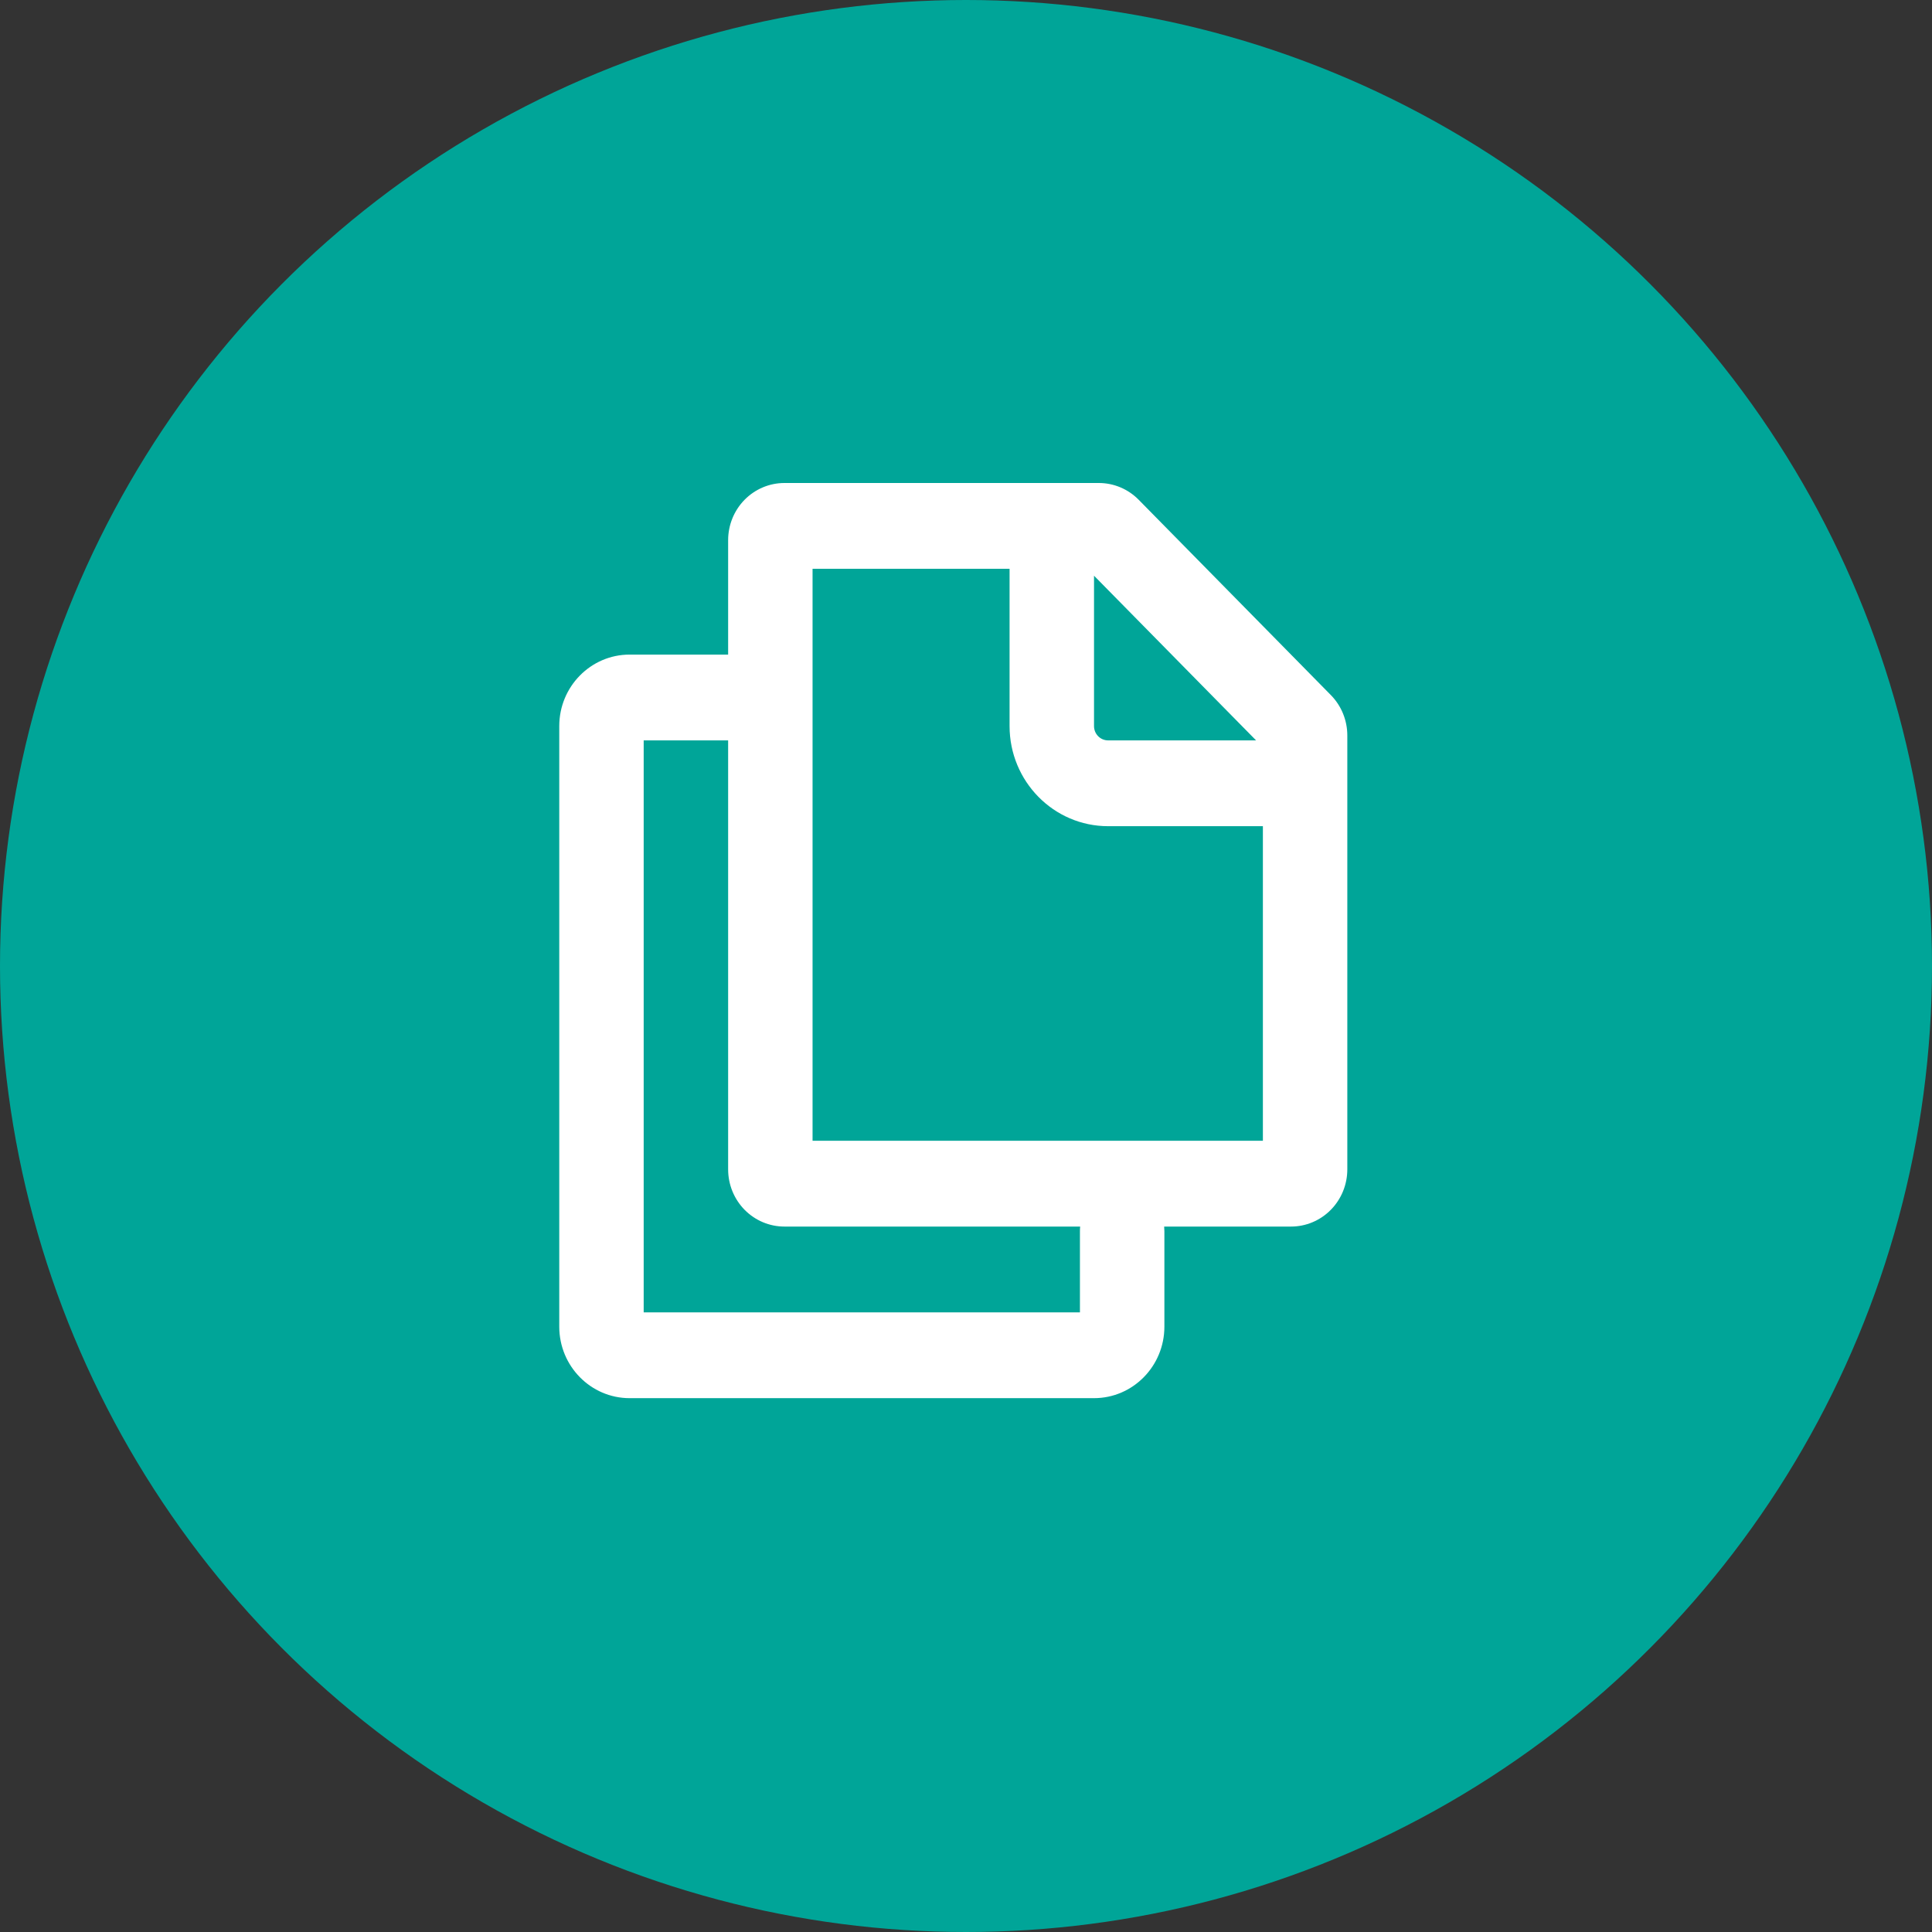
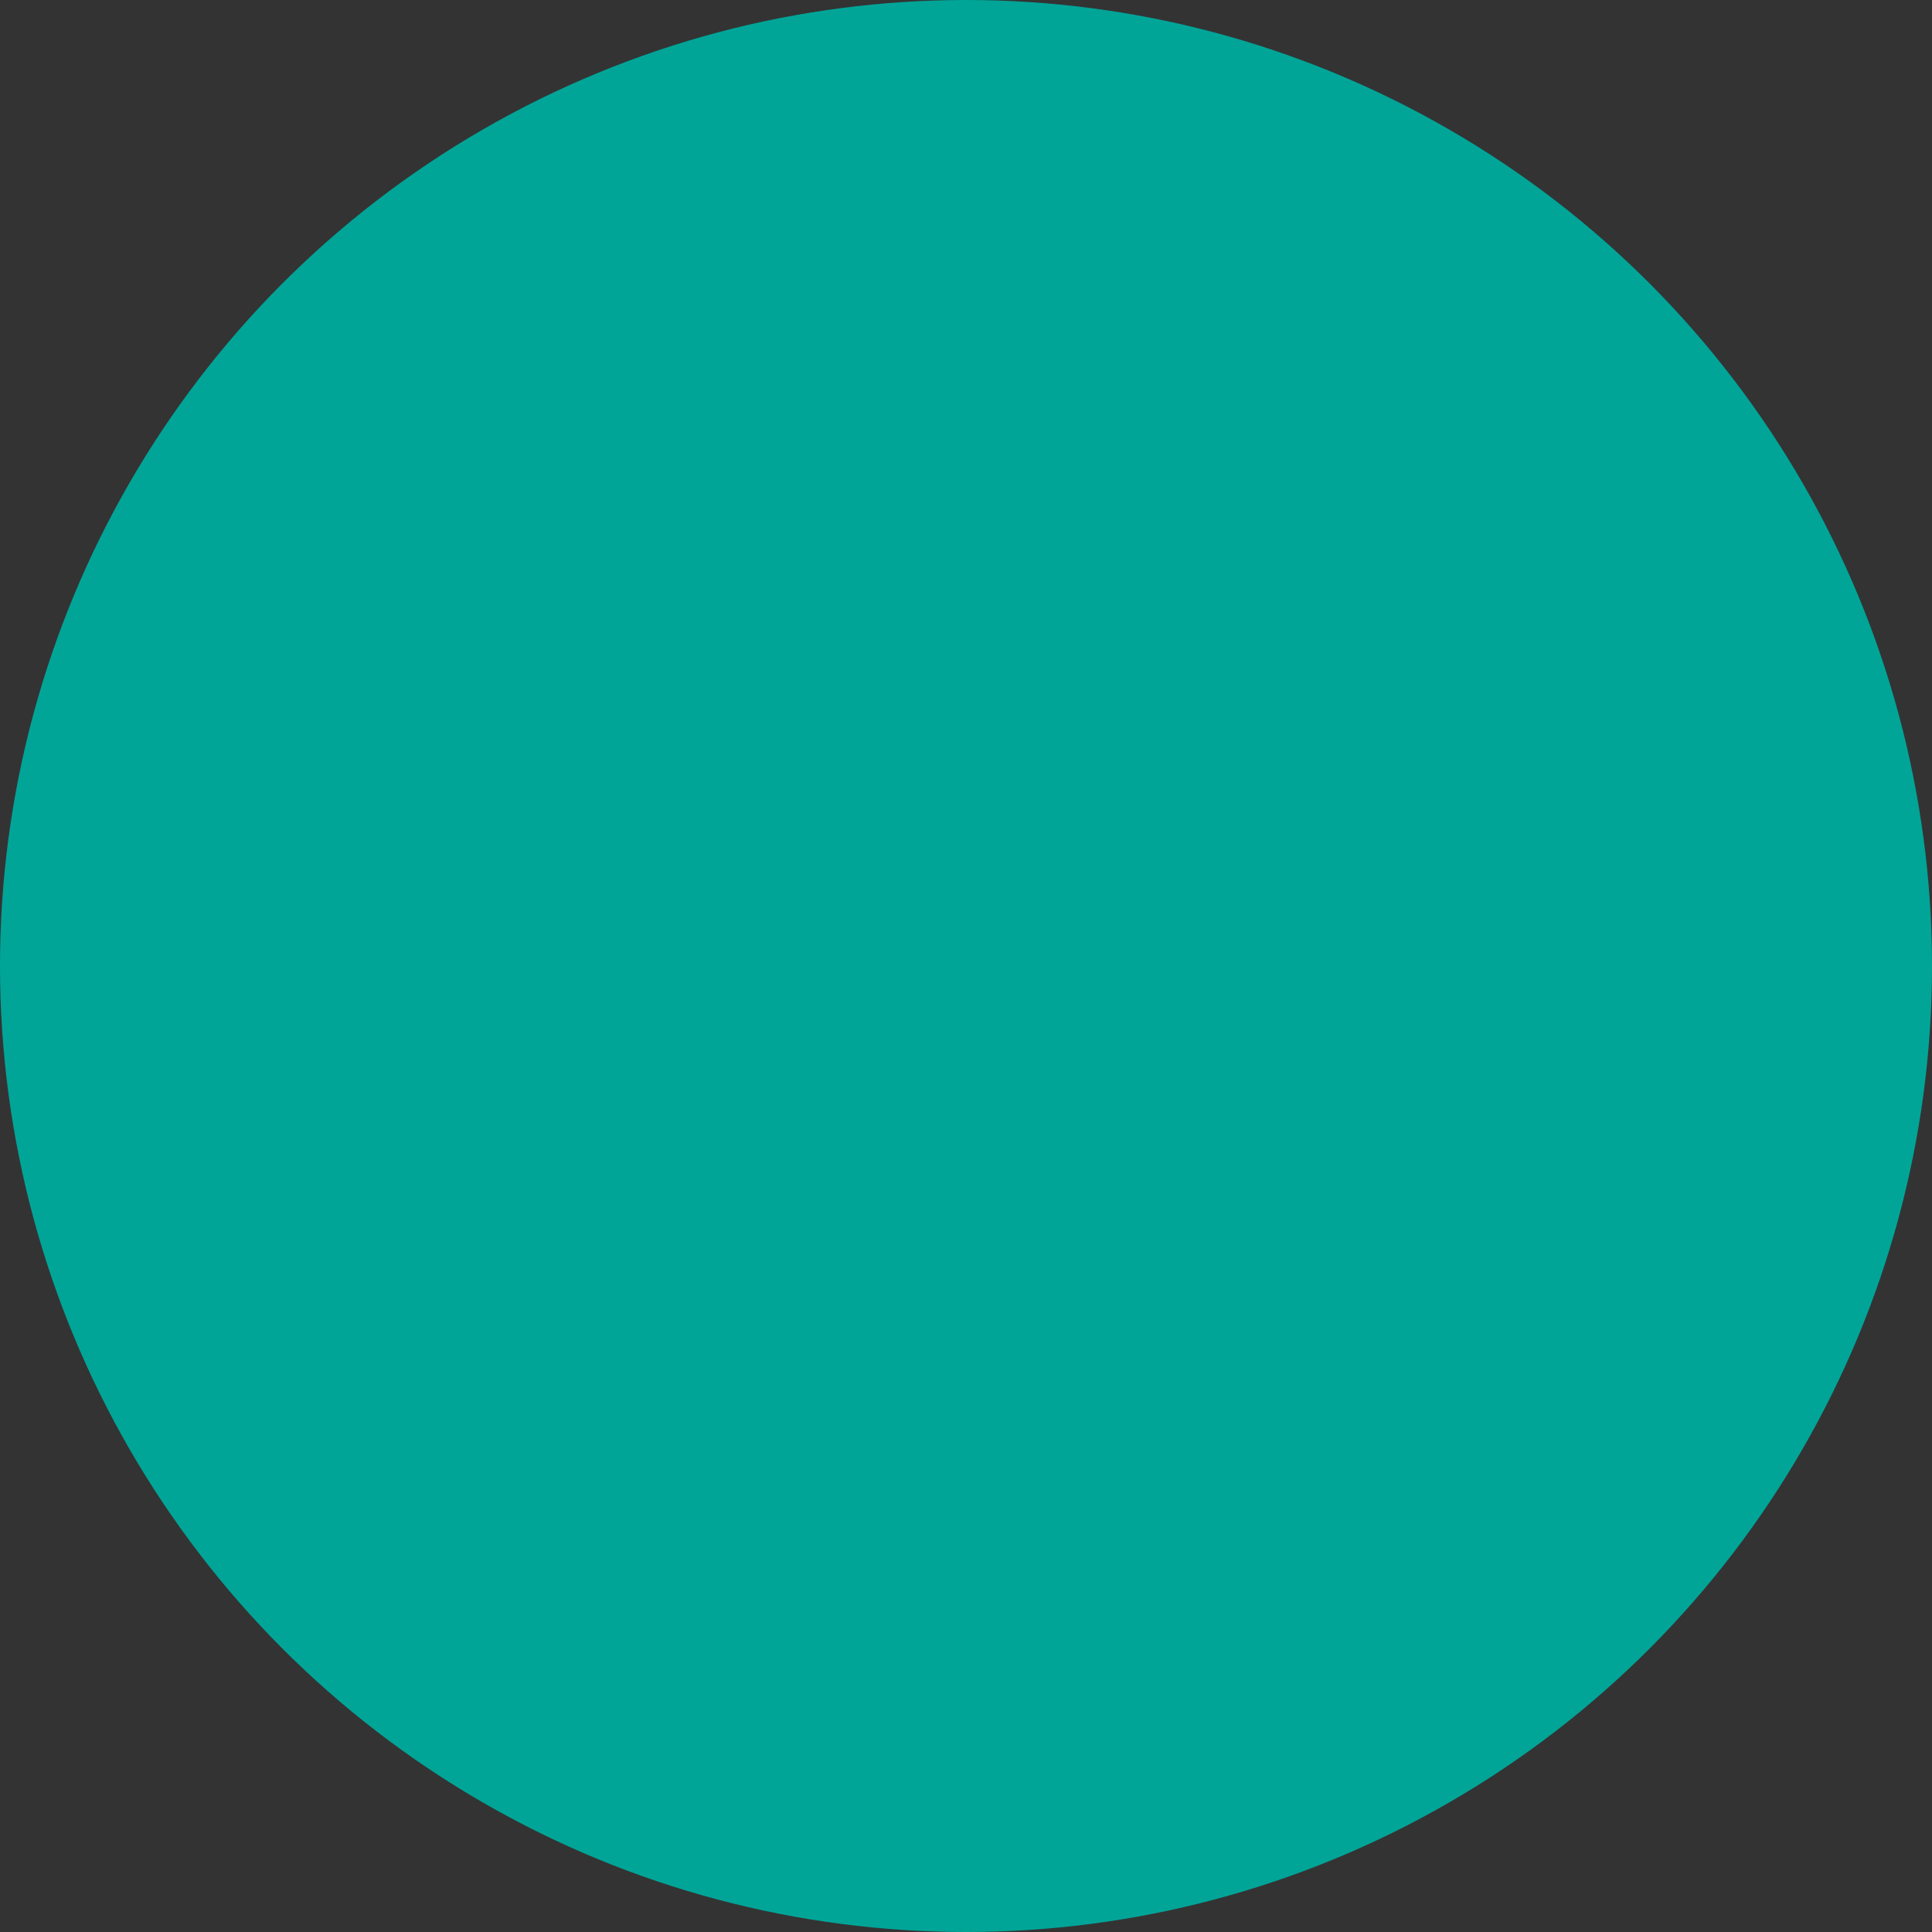
<svg xmlns="http://www.w3.org/2000/svg" width="76" height="76" viewBox="0 0 76 76" fill="none">
  <rect x="0" y="0" width="76" height="76" fill="#333333" stroke="none" />
  <circle cx="38" cy="38" r="38" fill="#00A598" />
-   <path fill-rule="evenodd" clip-rule="evenodd" d="M49.679 32.5V44.875H31.964V22.375H39.714V28.562C39.714 30.736 41.45 32.5 43.589 32.5H49.679ZM43.036 22.647L49.411 29.125H43.589C43.443 29.125 43.302 29.066 43.198 28.96C43.094 28.855 43.036 28.712 43.036 28.562V22.647ZM30.857 19C30.27 19 29.707 19.237 29.291 19.659C28.876 20.081 28.643 20.653 28.643 21.25V25.75H24.768C23.24 25.75 22 27.01 22 28.562V52.188C22 53.74 23.24 55 24.768 55H43.036C44.564 55 45.804 53.74 45.804 52.188V48.43L45.795 48.25H50.786C51.373 48.25 51.936 48.013 52.351 47.591C52.767 47.169 53 46.597 53 46V28.931C53 28.335 52.767 27.763 52.351 27.341L44.792 19.659C44.377 19.237 43.813 19 43.226 19H30.857ZM28.643 46V29.125H25.321V51.625H42.482V48.43C42.482 48.37 42.485 48.31 42.491 48.25H30.857C30.27 48.25 29.707 48.013 29.291 47.591C28.876 47.169 28.643 46.597 28.643 46Z" fill="white" />
</svg>